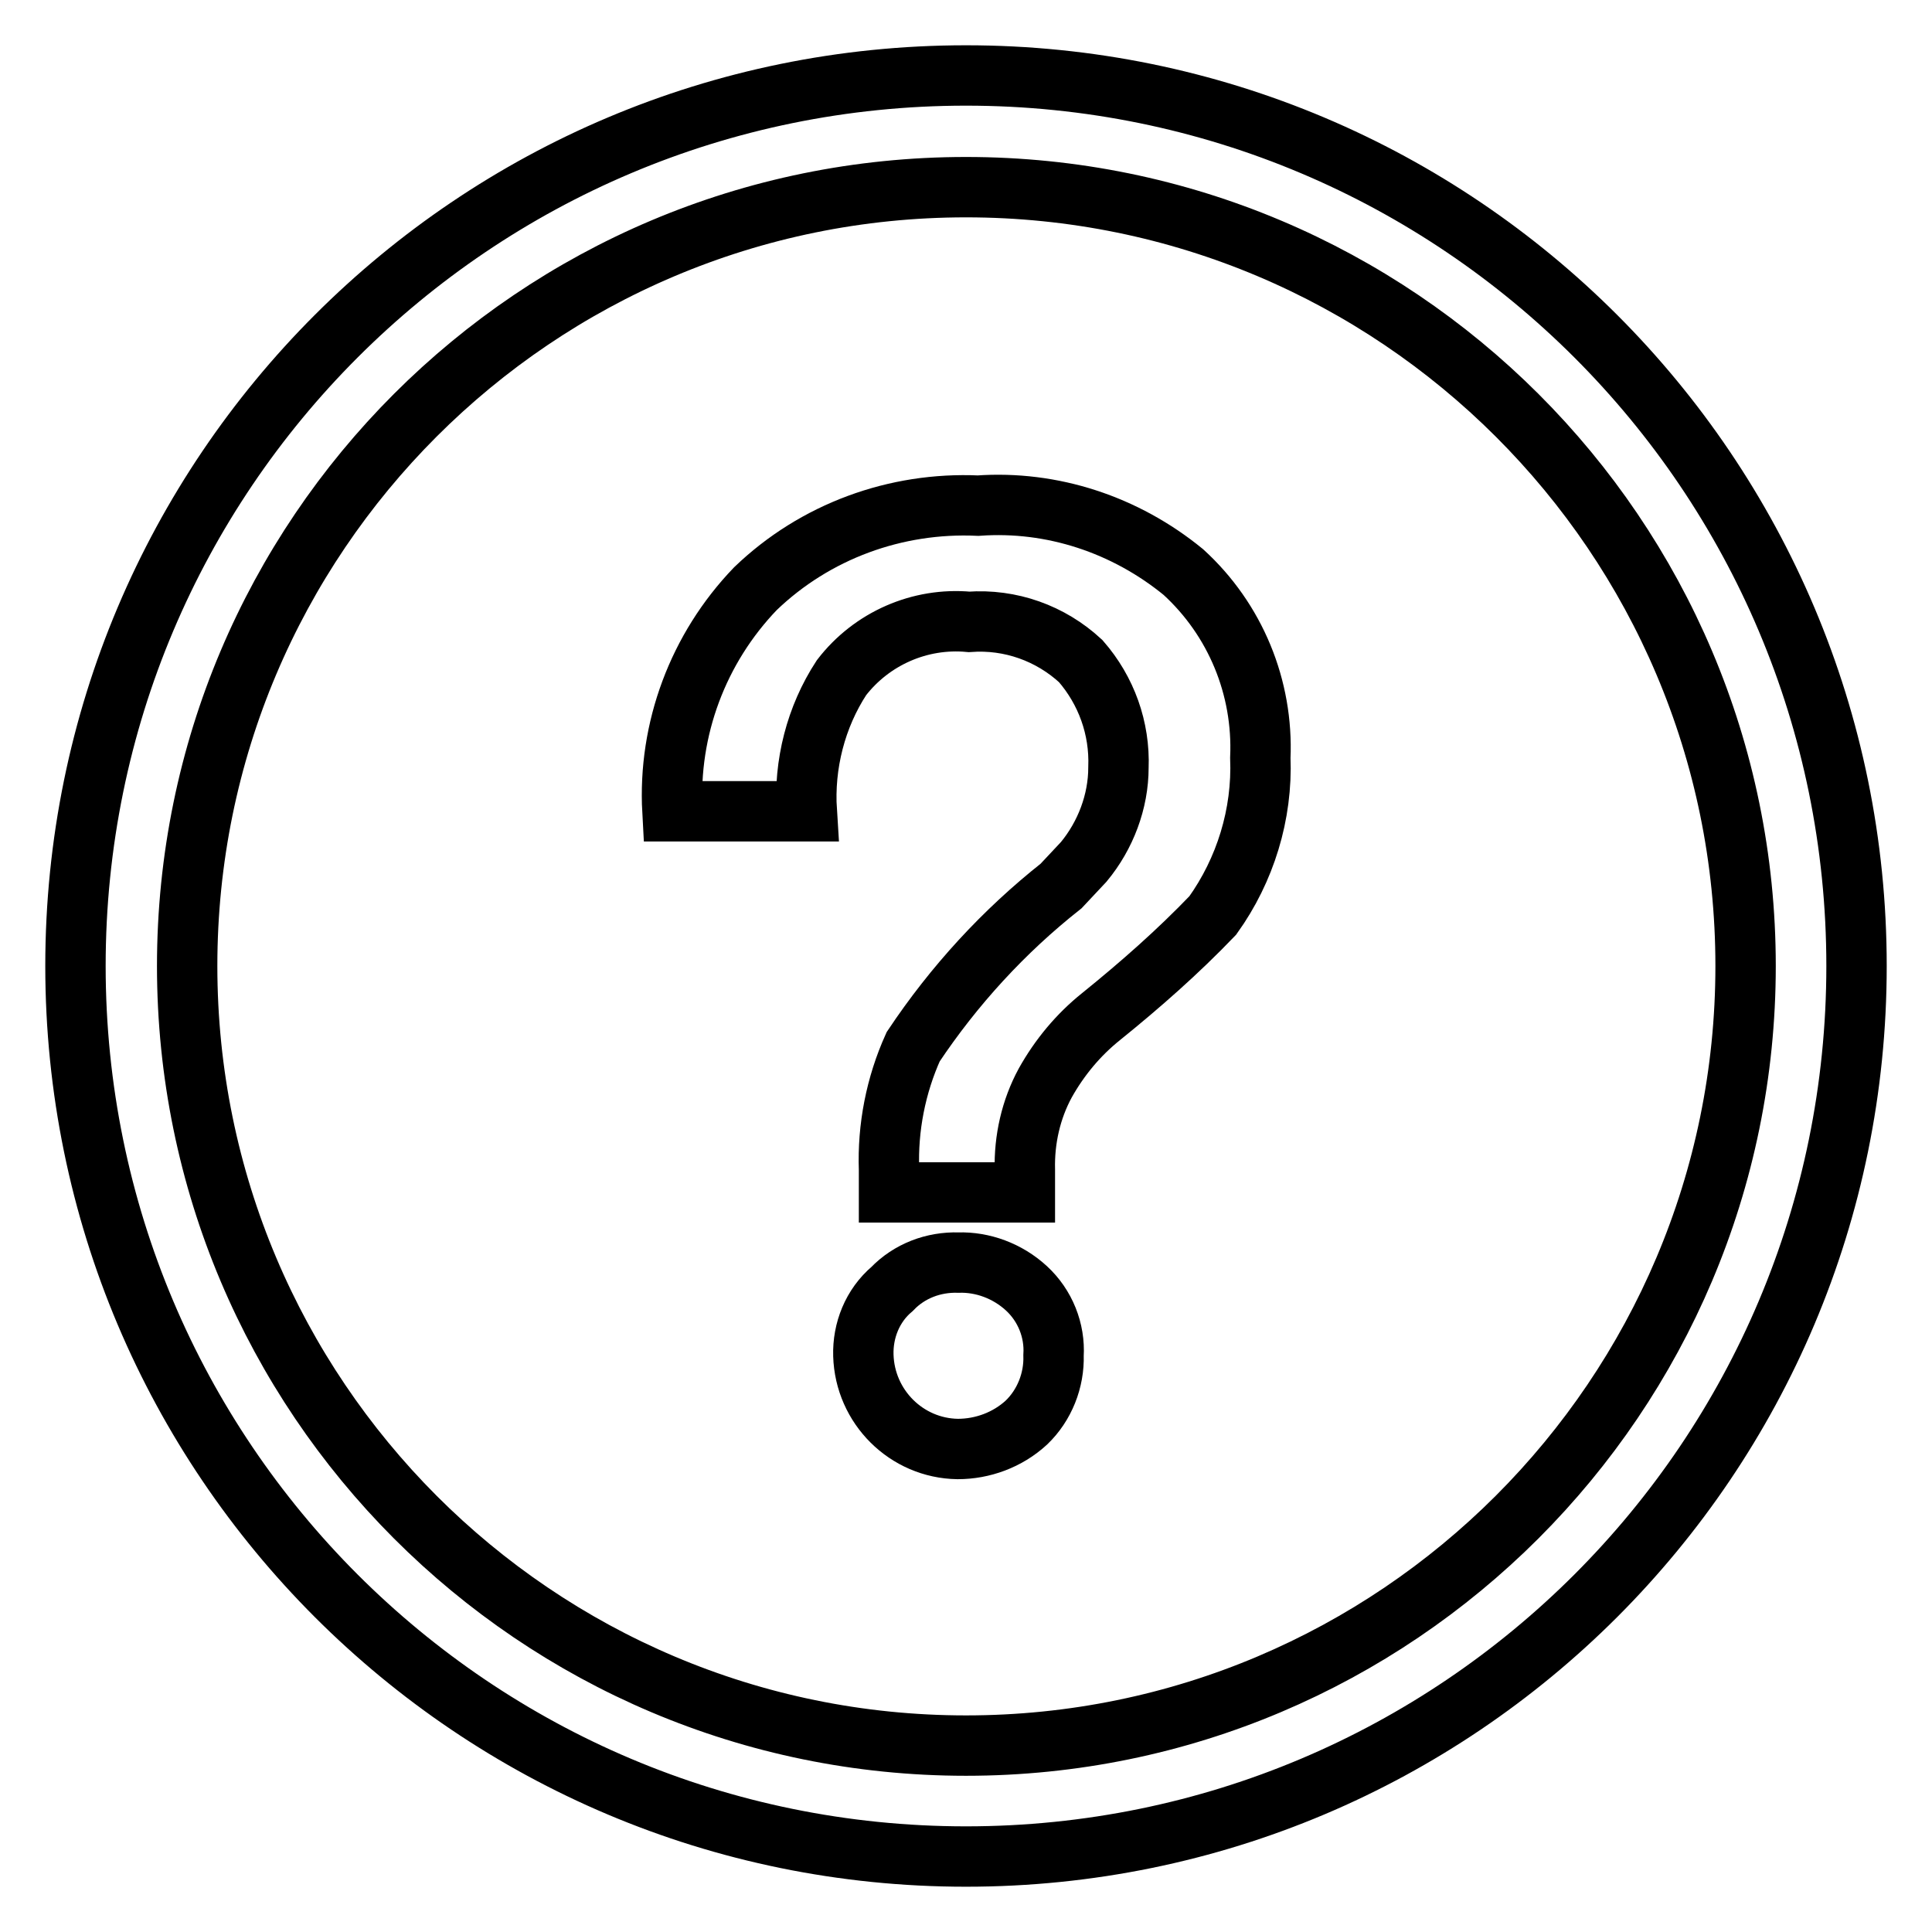
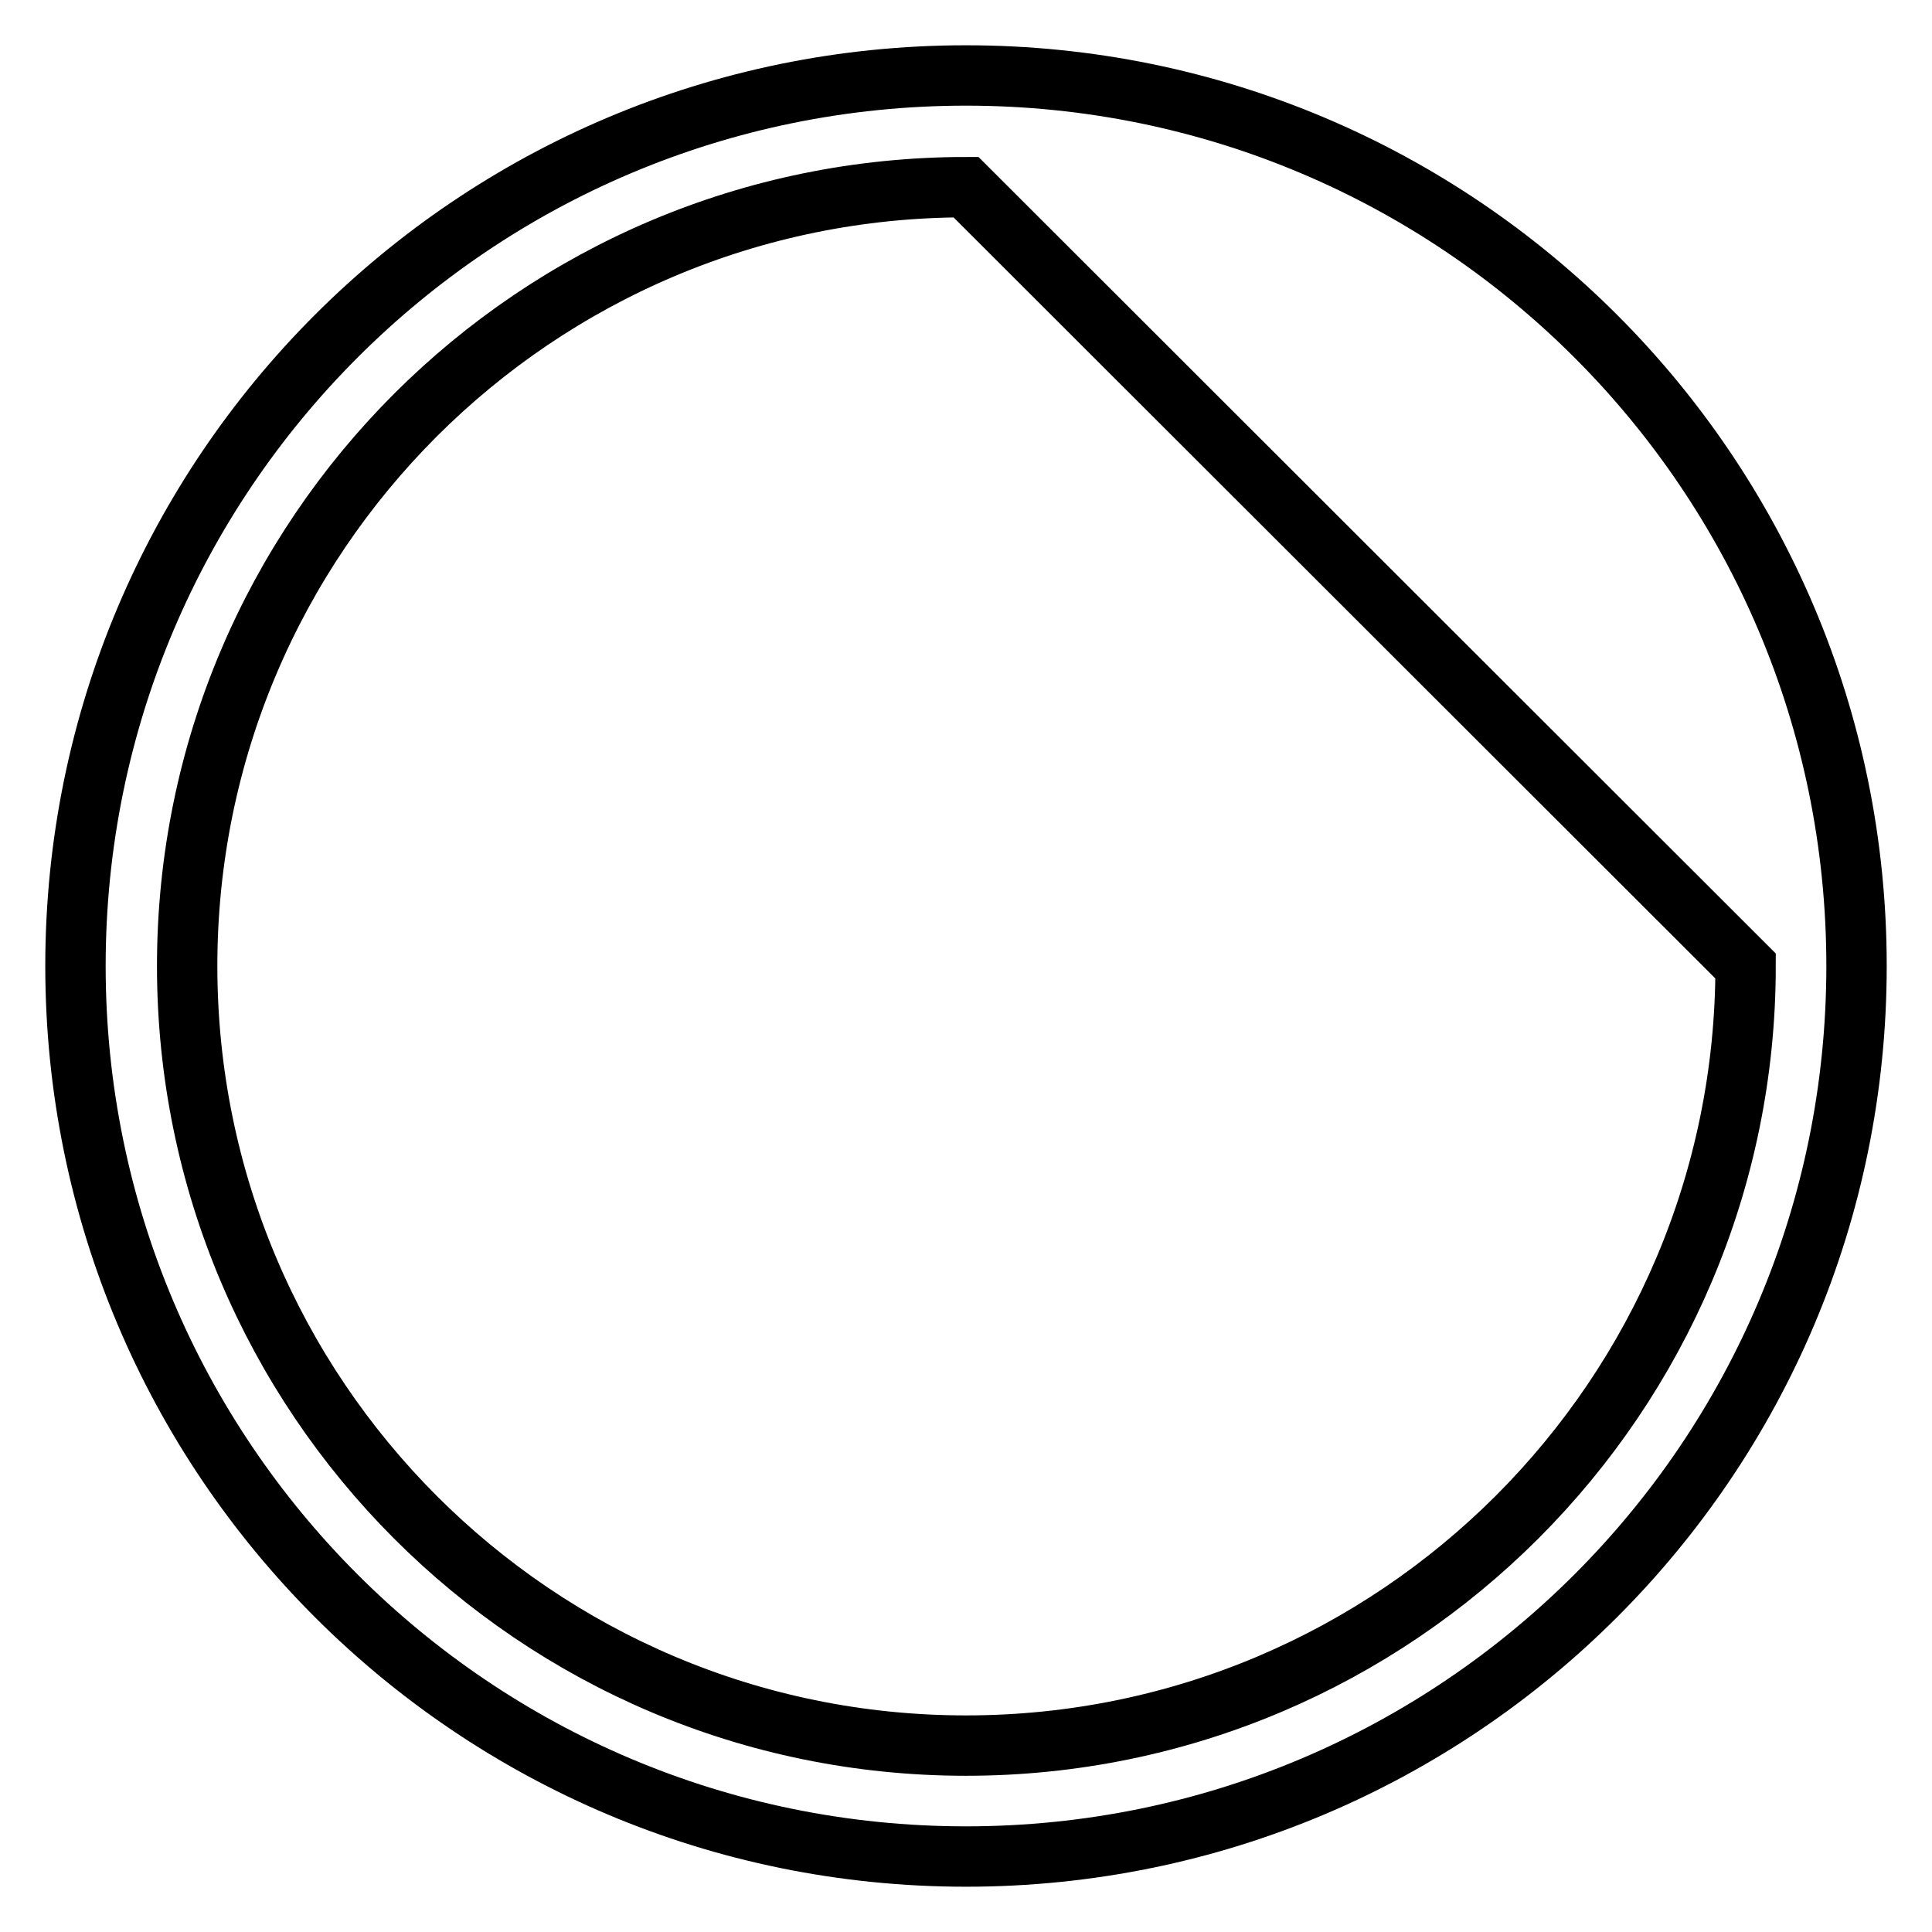
<svg xmlns="http://www.w3.org/2000/svg" version="1.1" x="0px" y="0px" viewBox="0 0 256 256" enable-background="new 0 0 256 256" xml:space="preserve">
  <g>
-     <path stroke-width="8" fill-opacity="0" stroke="#000000" d="M128,246c-65.2,0-118-52.8-118-118C10,62.8,62.8,10,128,10c65.2,0,118,52.8,118,118 C246,193.2,193.2,246,128,246z M128,24.8C71,24.8,24.8,71,24.8,128S71,231.3,128,231.3S231.3,185,231.3,128S185,24.8,128,24.8z" />
-     <path stroke-width="8" fill-opacity="0" stroke="#000000" d="M156.8,75.8c6.9,6.3,10.6,15.3,10.2,24.6c0.3,7.5-2,14.9-6.3,20.9c-4.6,4.8-9.6,9.2-14.8,13.4 c-3,2.4-5.5,5.4-7.4,8.8c-1.9,3.5-2.8,7.5-2.7,11.5v3h-18v-3c-0.2-5.6,0.9-11.2,3.2-16.3c5.4-8.1,12-15.3,19.6-21.3l3-3.2 c2.9-3.5,4.6-8,4.6-12.5c0.2-5.2-1.6-10.2-5-14.1c-4-3.7-9.3-5.6-14.8-5.2c-6.5-0.6-12.9,2.2-16.9,7.4c-3.4,5.2-5,11.5-4.6,17.7 H89.1c-0.6-10.9,3.4-21.6,11-29.5c7.9-7.6,18.6-11.5,29.5-11C139.4,66.3,149.1,69.5,156.8,75.8L156.8,75.8z M136,170.7 c2.5,2.3,3.8,5.6,3.6,8.9c0.1,3.3-1.2,6.6-3.6,8.9c-2.5,2.3-5.8,3.5-9.1,3.5c-6.8-0.1-12.3-5.6-12.5-12.4c-0.1-3.3,1.2-6.6,3.8-8.8 c2.3-2.4,5.5-3.6,8.8-3.5C130.2,167.2,133.5,168.4,136,170.7z" />
+     <path stroke-width="8" fill-opacity="0" stroke="#000000" d="M128,246c-65.2,0-118-52.8-118-118C10,62.8,62.8,10,128,10c65.2,0,118,52.8,118,118 C246,193.2,193.2,246,128,246z M128,24.8C71,24.8,24.8,71,24.8,128S71,231.3,128,231.3S231.3,185,231.3,128z" />
  </g>
</svg>